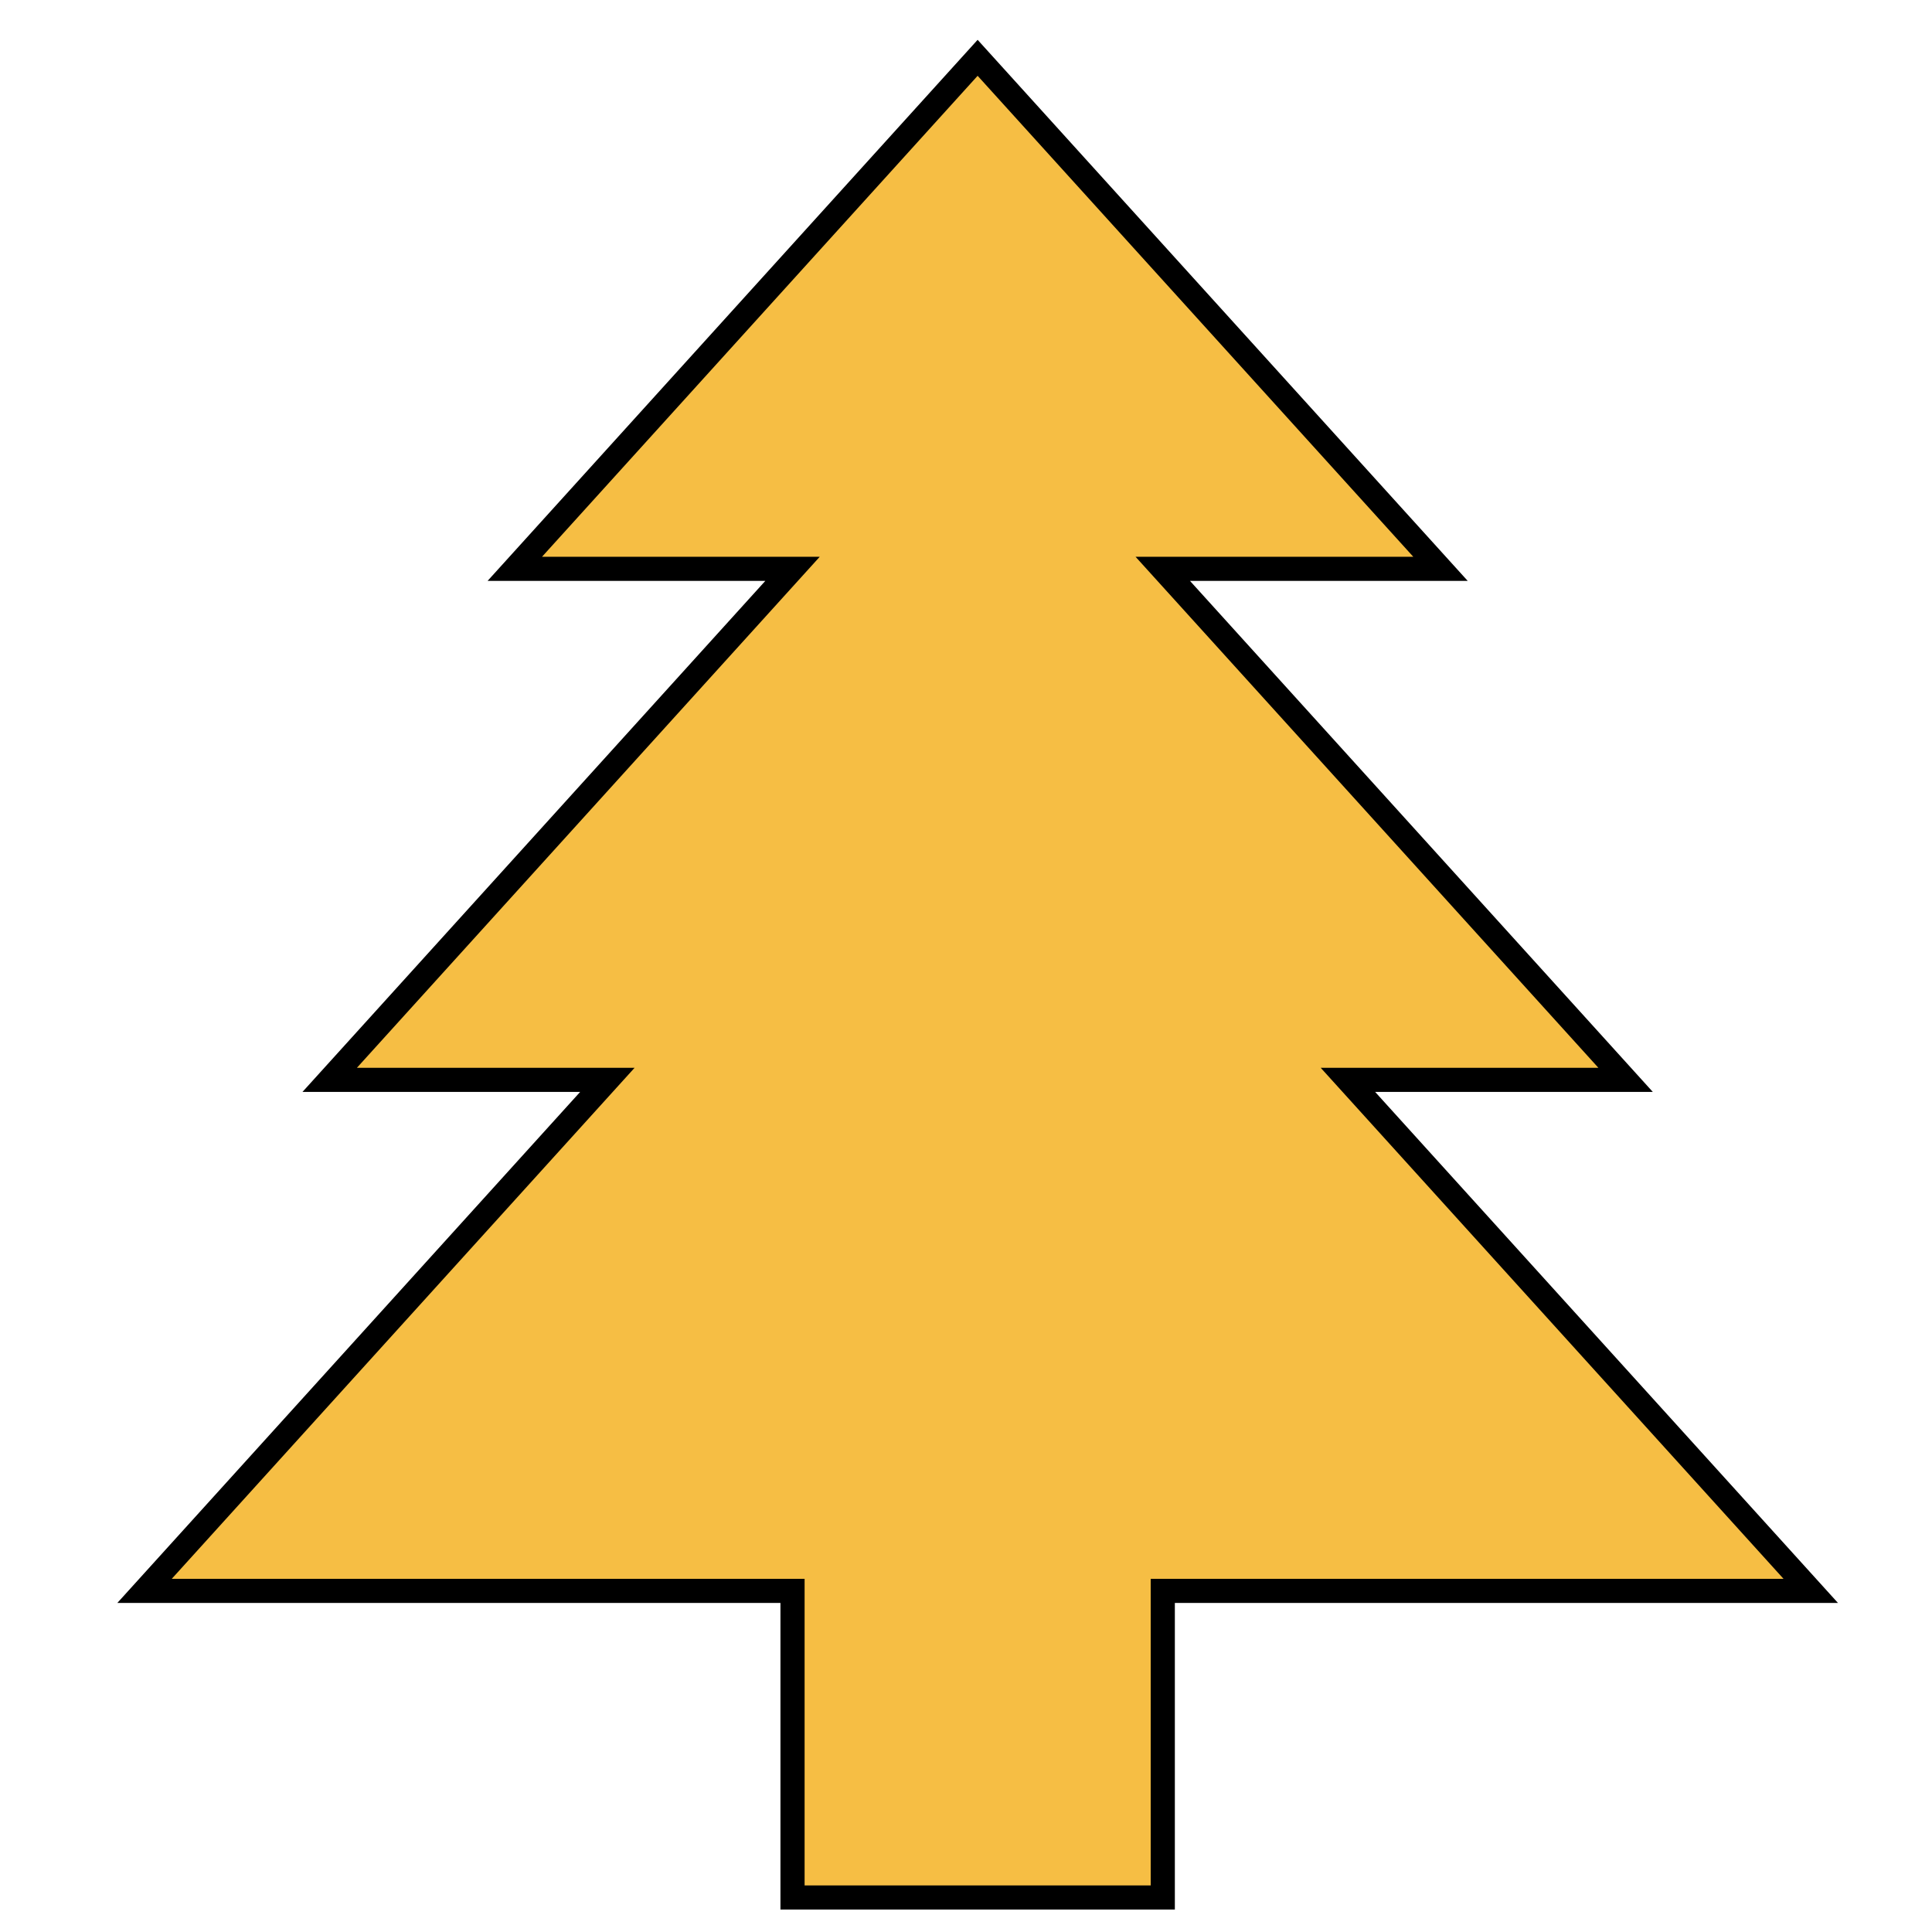
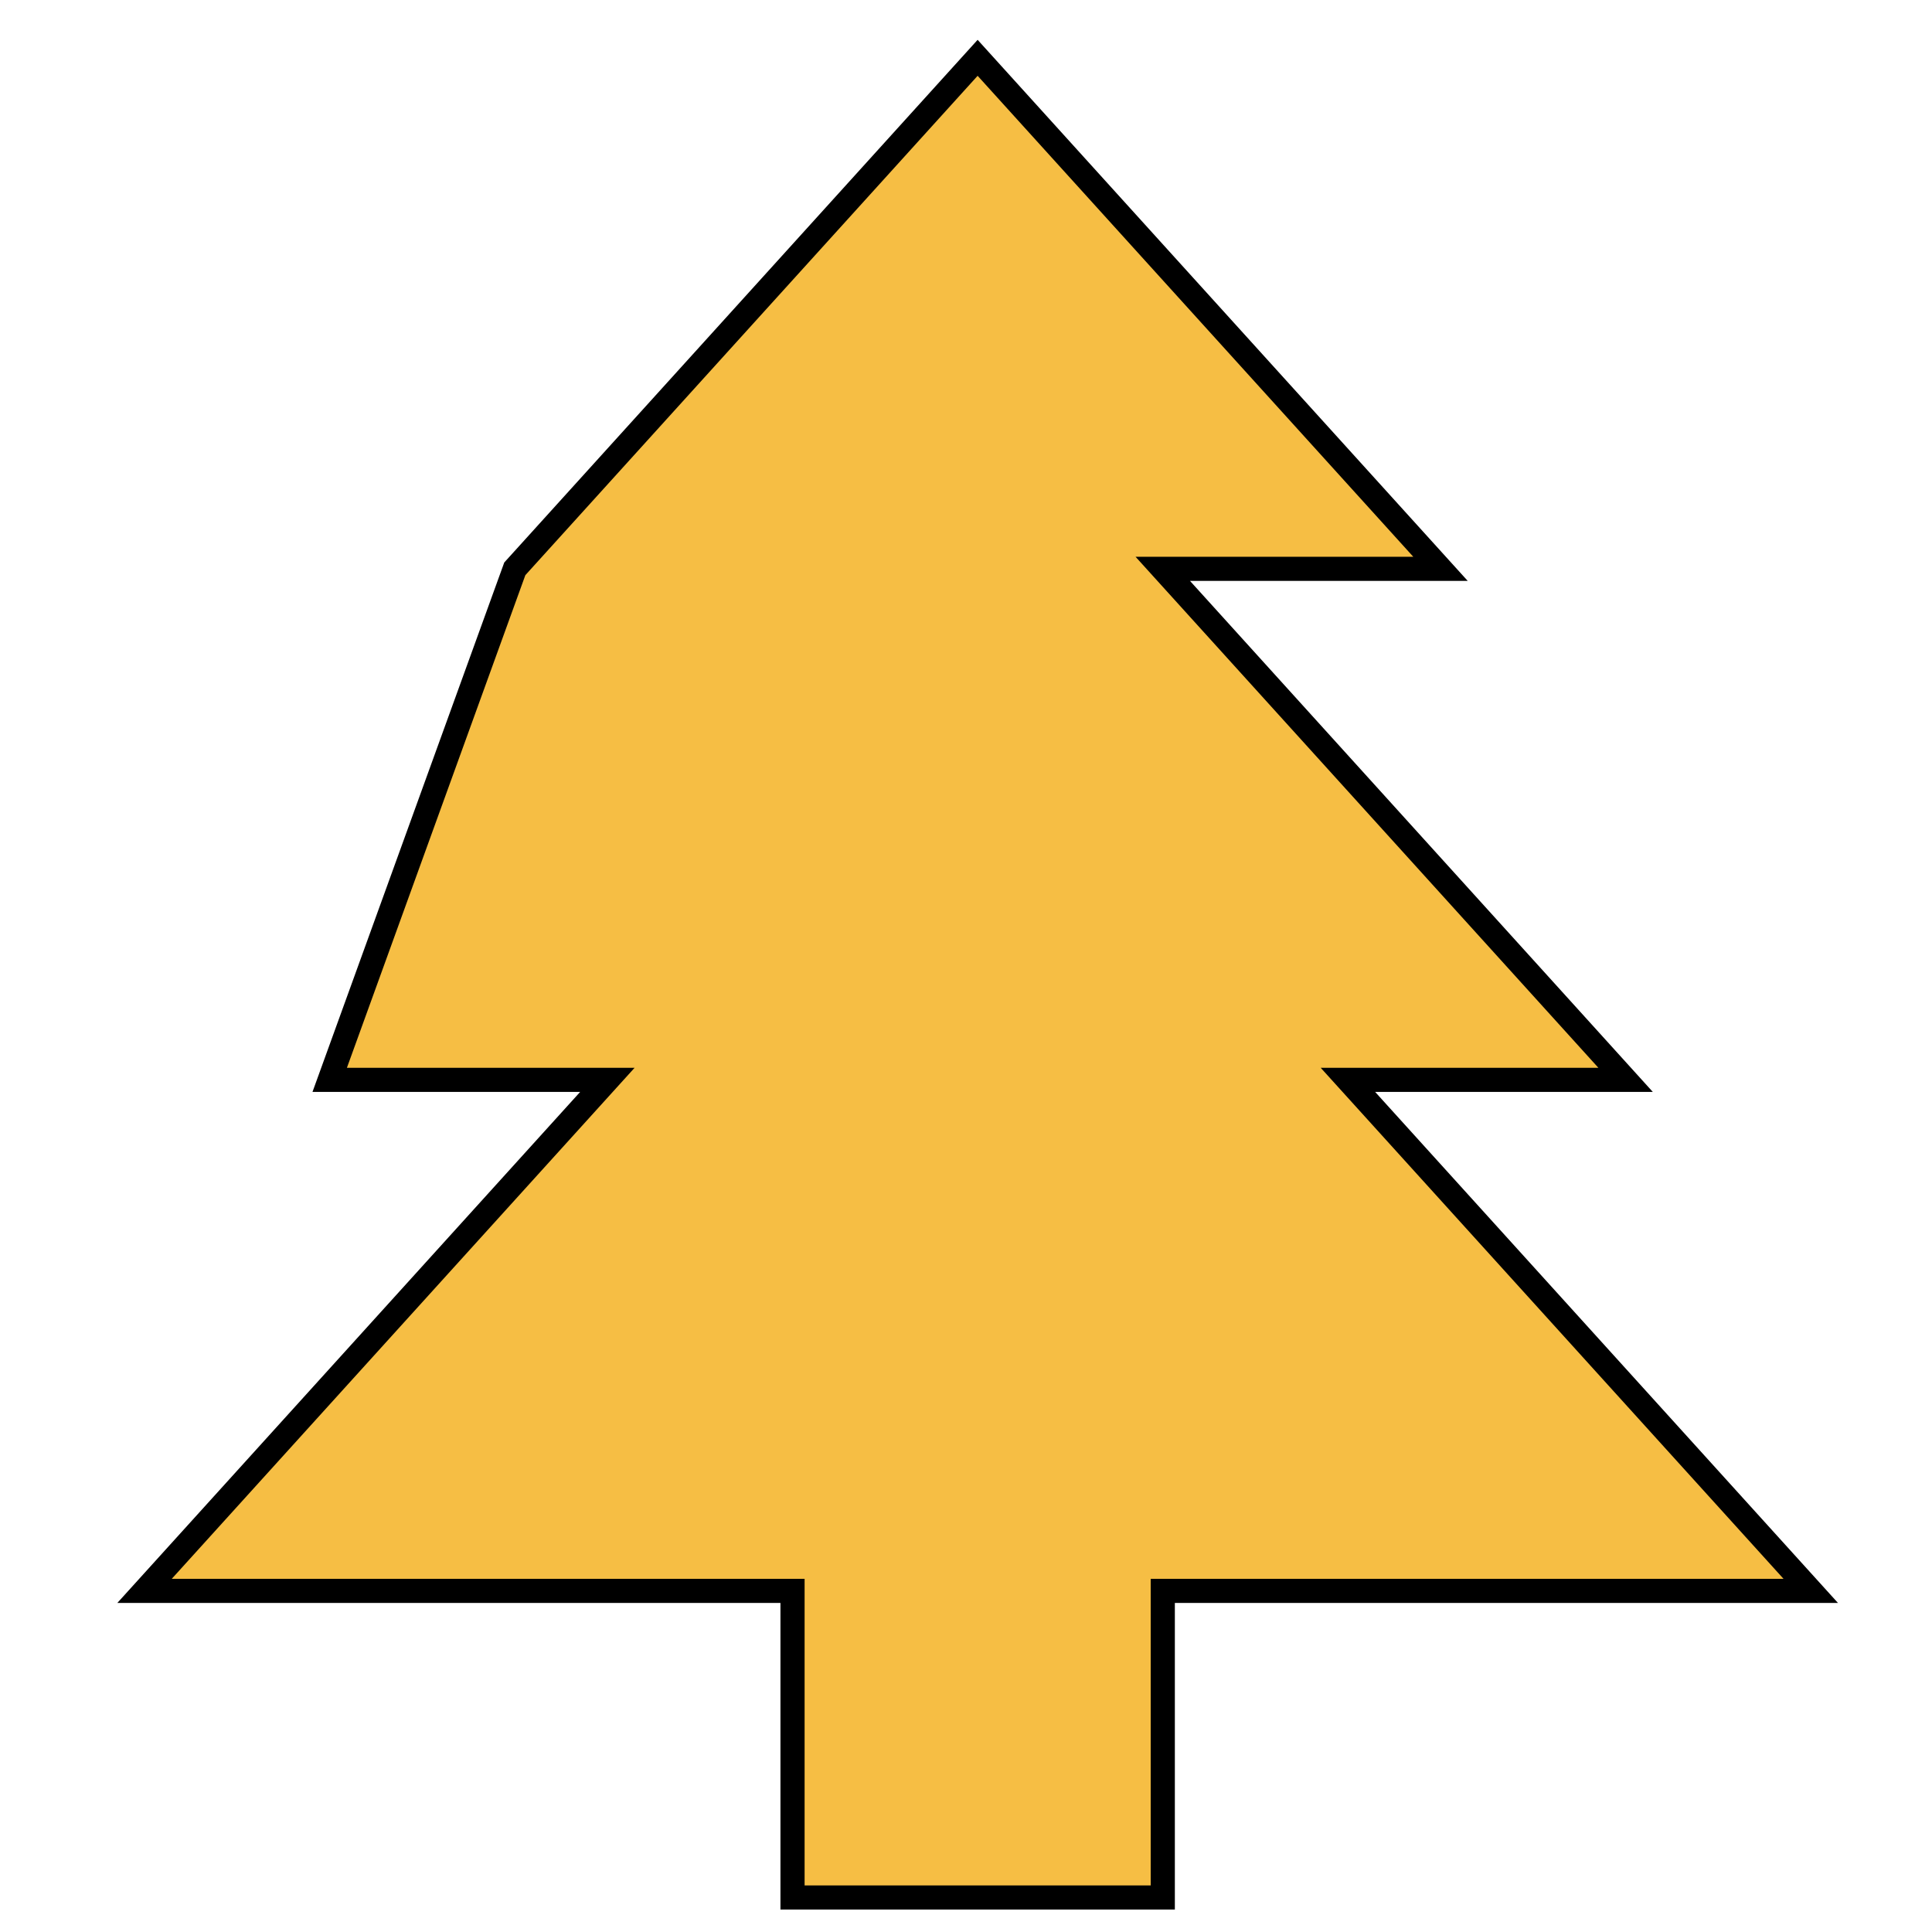
<svg xmlns="http://www.w3.org/2000/svg" width="150pt" height="150pt" viewBox="0 0 150 150" version="1.1">
  <g id="surface1">
-     <path style="fill-rule:nonzero;fill:rgb(96.471%,74.51%,26.667%);fill-opacity:1;stroke-width:5;stroke-linecap:butt;stroke-linejoin:miter;stroke:rgb(0%,0%,0%);stroke-opacity:1;stroke-miterlimit:4;" d="M 164.083 392.854 L 164.083 329.375 L 29.927 329.375 L 125.75 223.573 L 68.26 223.573 L 164.083 117.771 L 106.583 117.771 L 202.406 11.969 L 298.24 117.771 L 240.74 117.771 L 336.562 223.573 L 279.073 223.573 L 374.896 329.375 L 240.74 329.375 L 240.74 392.854 Z M 164.083 392.854 " transform="matrix(0.375,0,0,0.375,0,0)" />
+     <path style="fill-rule:nonzero;fill:rgb(96.471%,74.51%,26.667%);fill-opacity:1;stroke-width:5;stroke-linecap:butt;stroke-linejoin:miter;stroke:rgb(0%,0%,0%);stroke-opacity:1;stroke-miterlimit:4;" d="M 164.083 392.854 L 164.083 329.375 L 29.927 329.375 L 125.75 223.573 L 68.26 223.573 L 106.583 117.771 L 202.406 11.969 L 298.24 117.771 L 240.74 117.771 L 336.562 223.573 L 279.073 223.573 L 374.896 329.375 L 240.74 329.375 L 240.74 392.854 Z M 164.083 392.854 " transform="matrix(0.375,0,0,0.375,0,0)" />
  </g>
</svg>